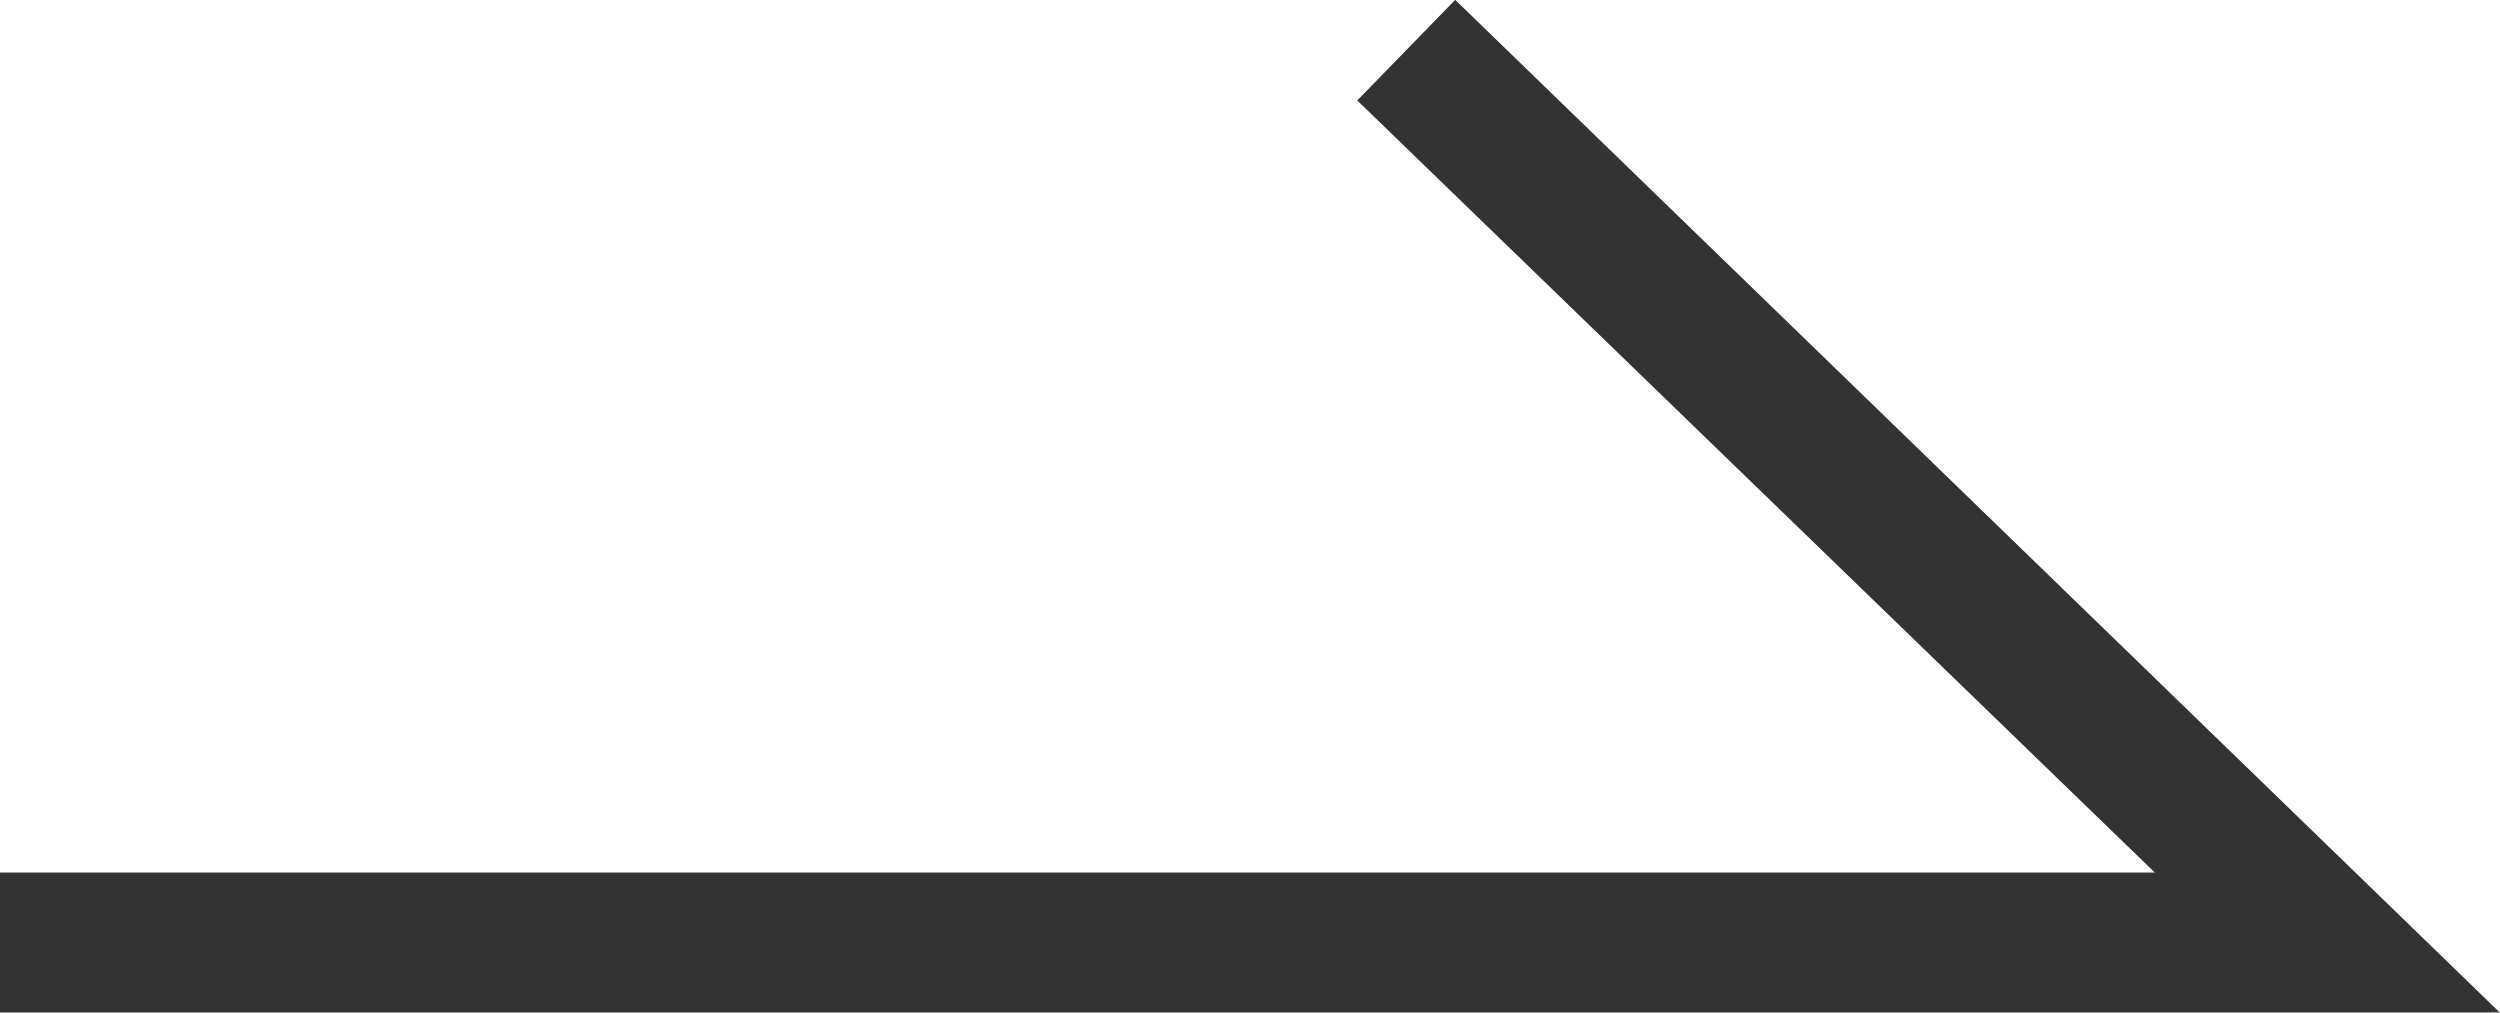
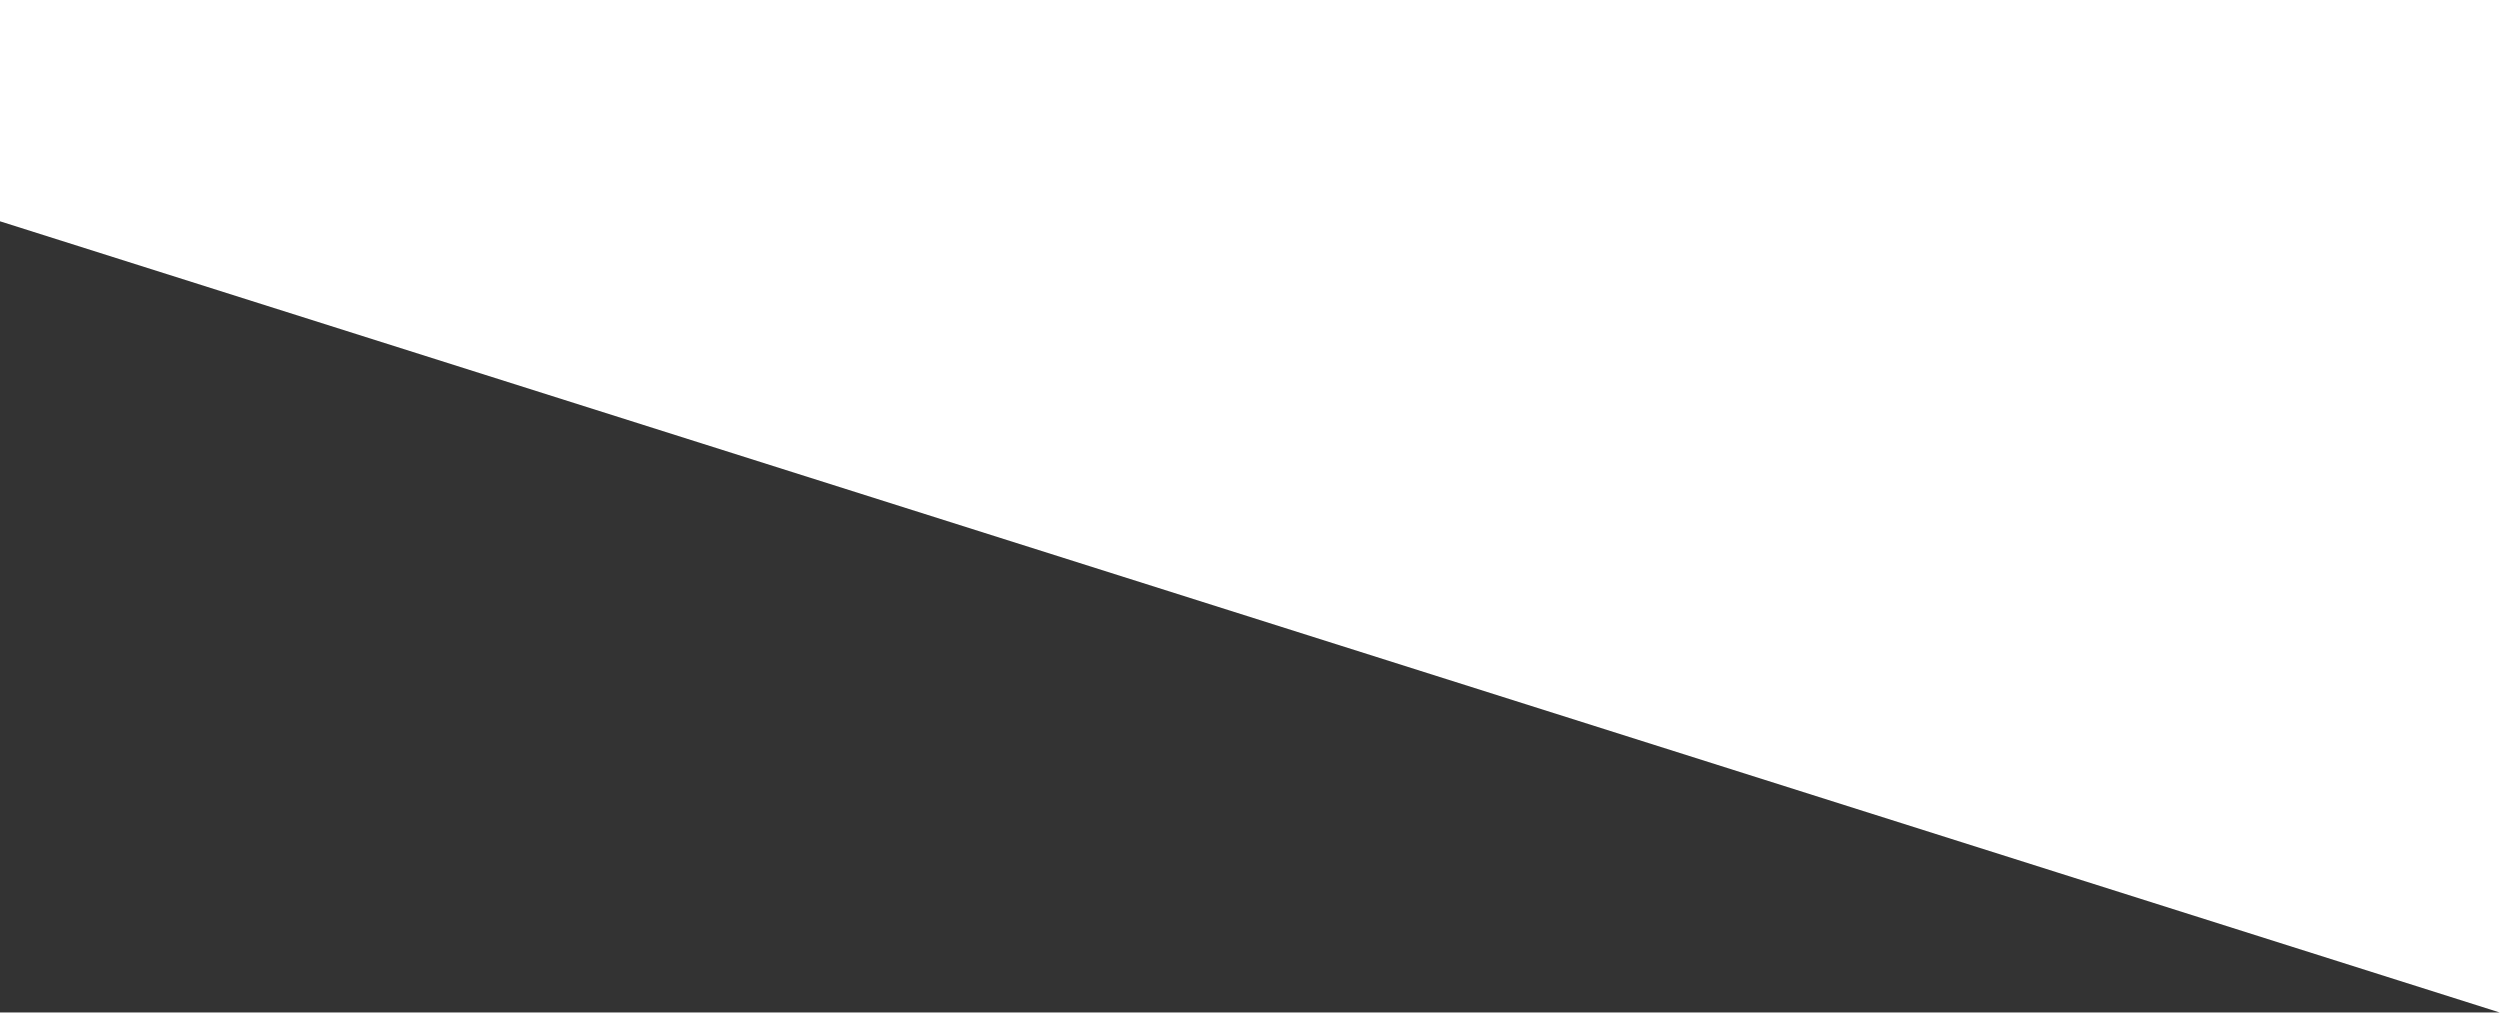
<svg xmlns="http://www.w3.org/2000/svg" width="17.867" height="7.237" viewBox="0 0 17.867 7.237">
-   <path d="M979.3,5815.794H961.435v-1h15.4l-5.7-5.518.7-.719Z" transform="translate(-961.435 -5808.558)" fill="#333" />
+   <path d="M979.3,5815.794H961.435v-1l-5.7-5.518.7-.719Z" transform="translate(-961.435 -5808.558)" fill="#333" />
</svg>